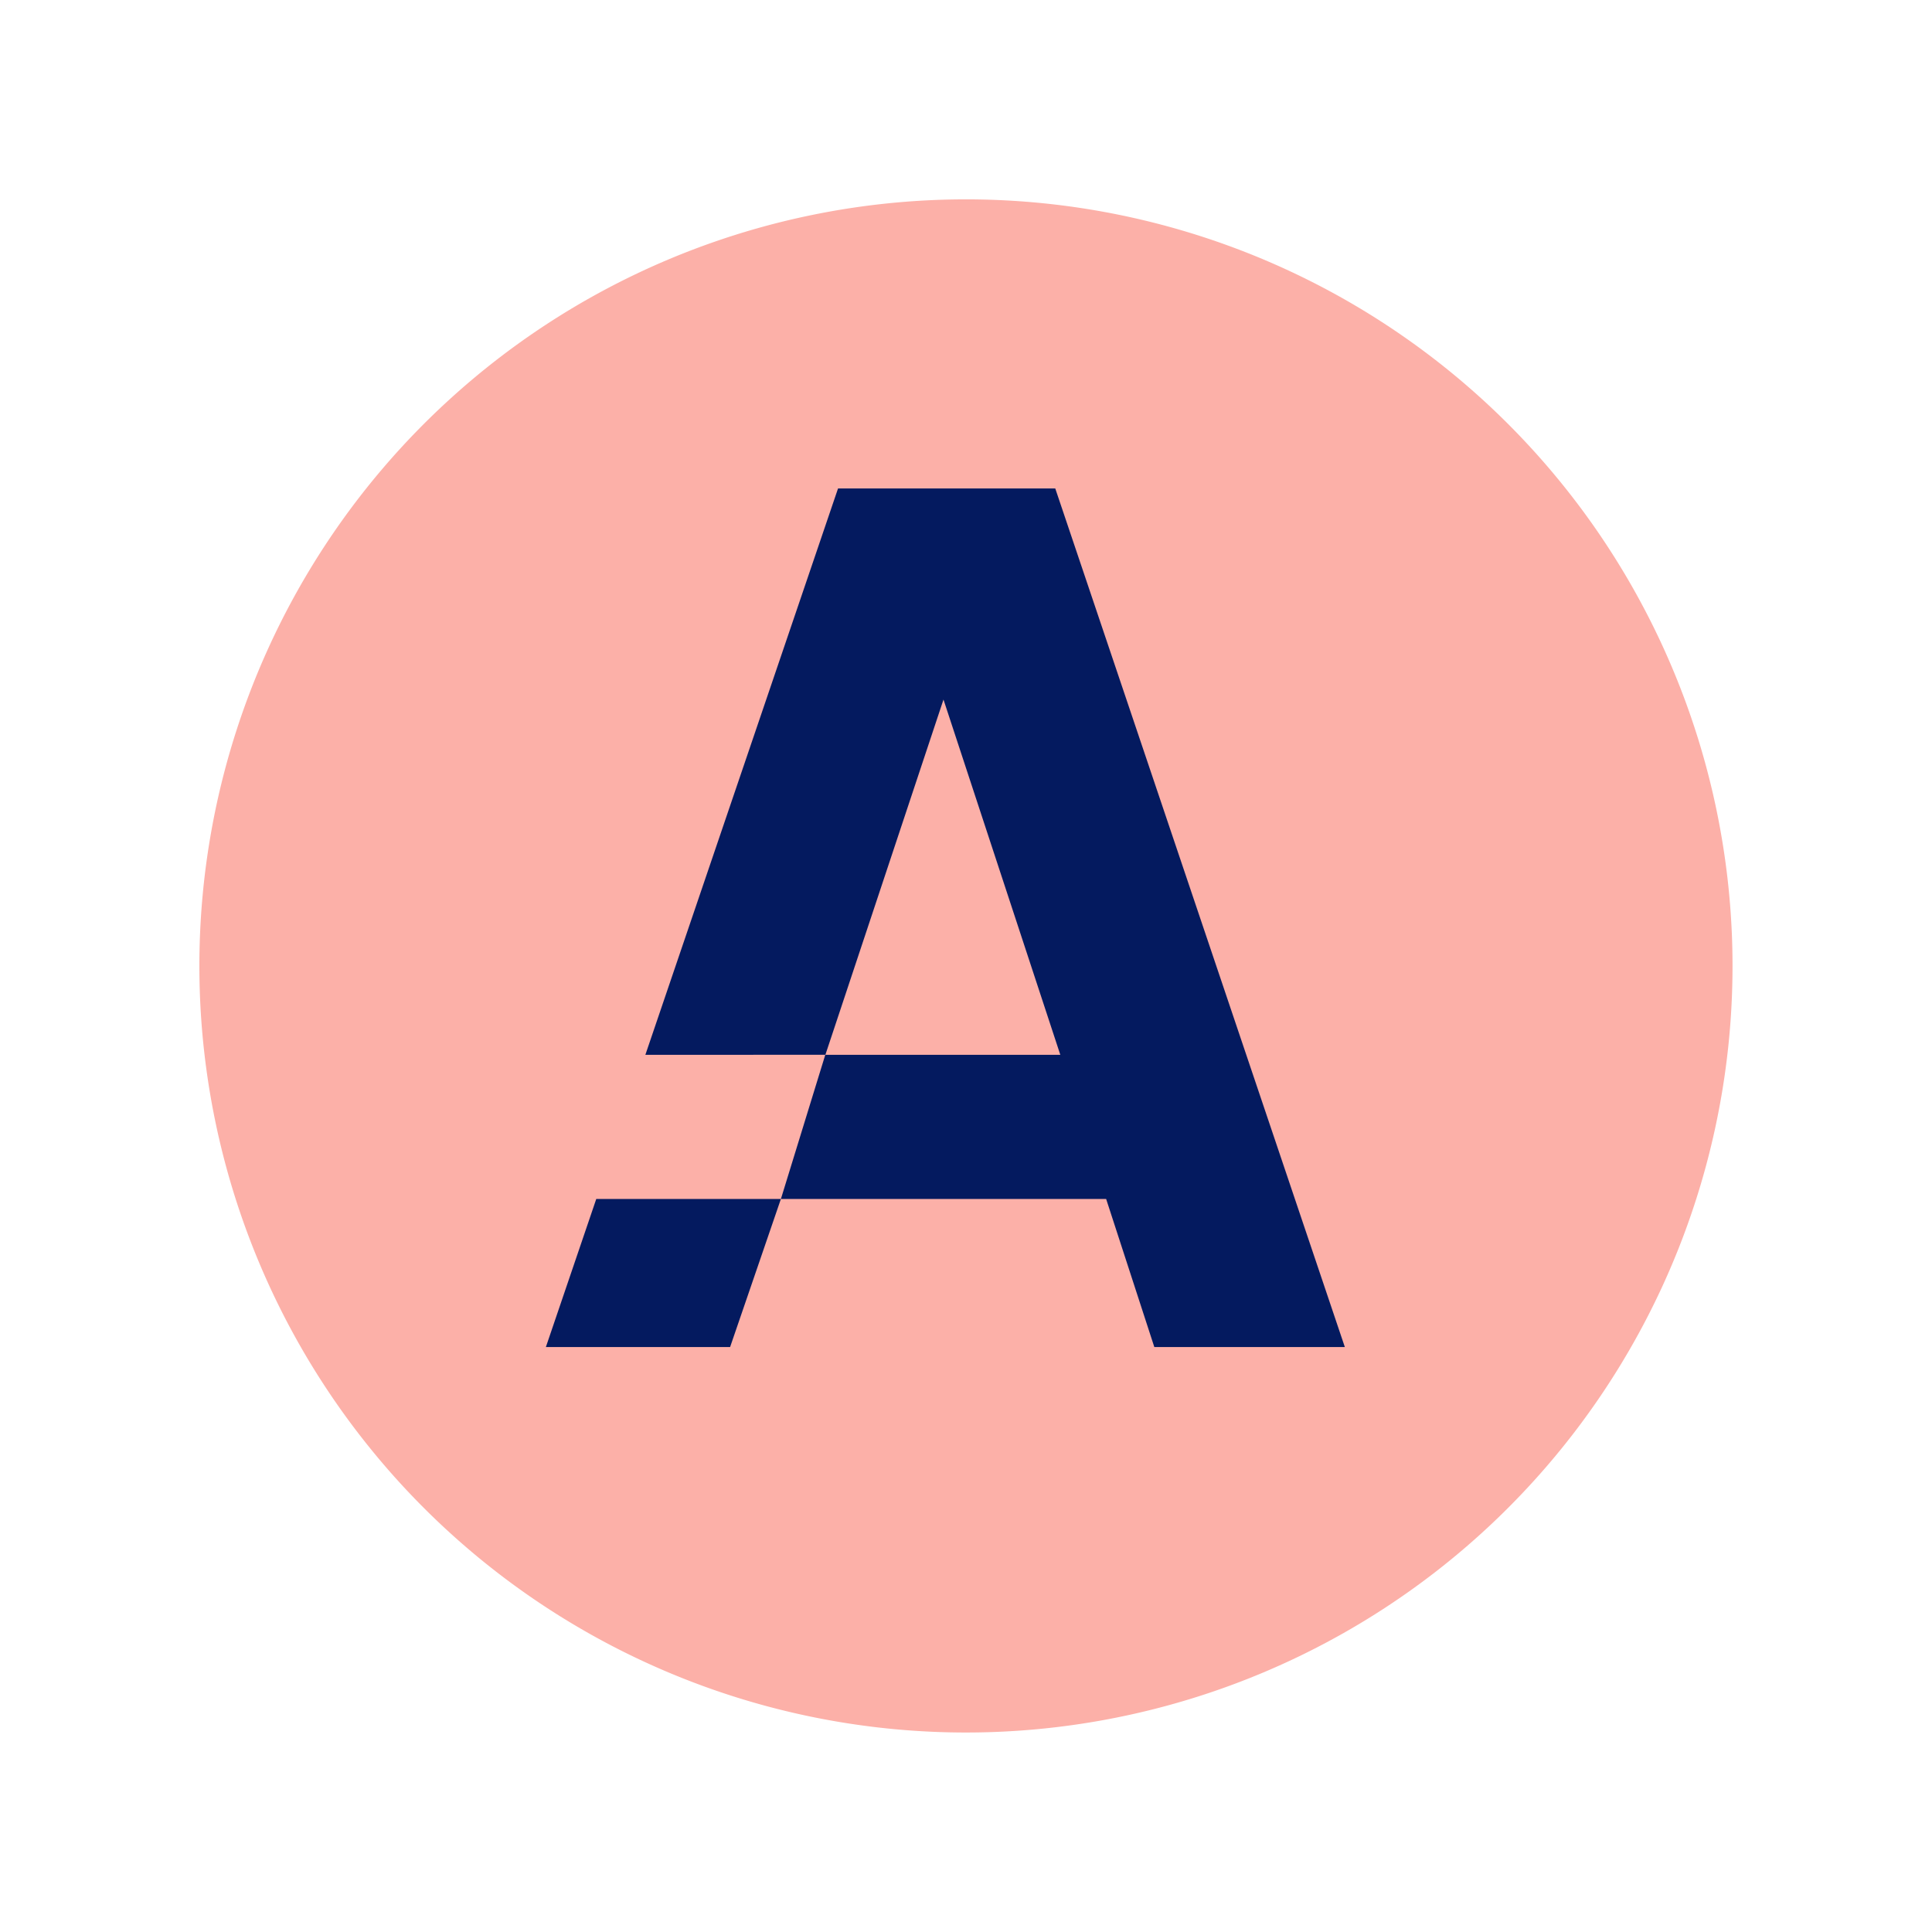
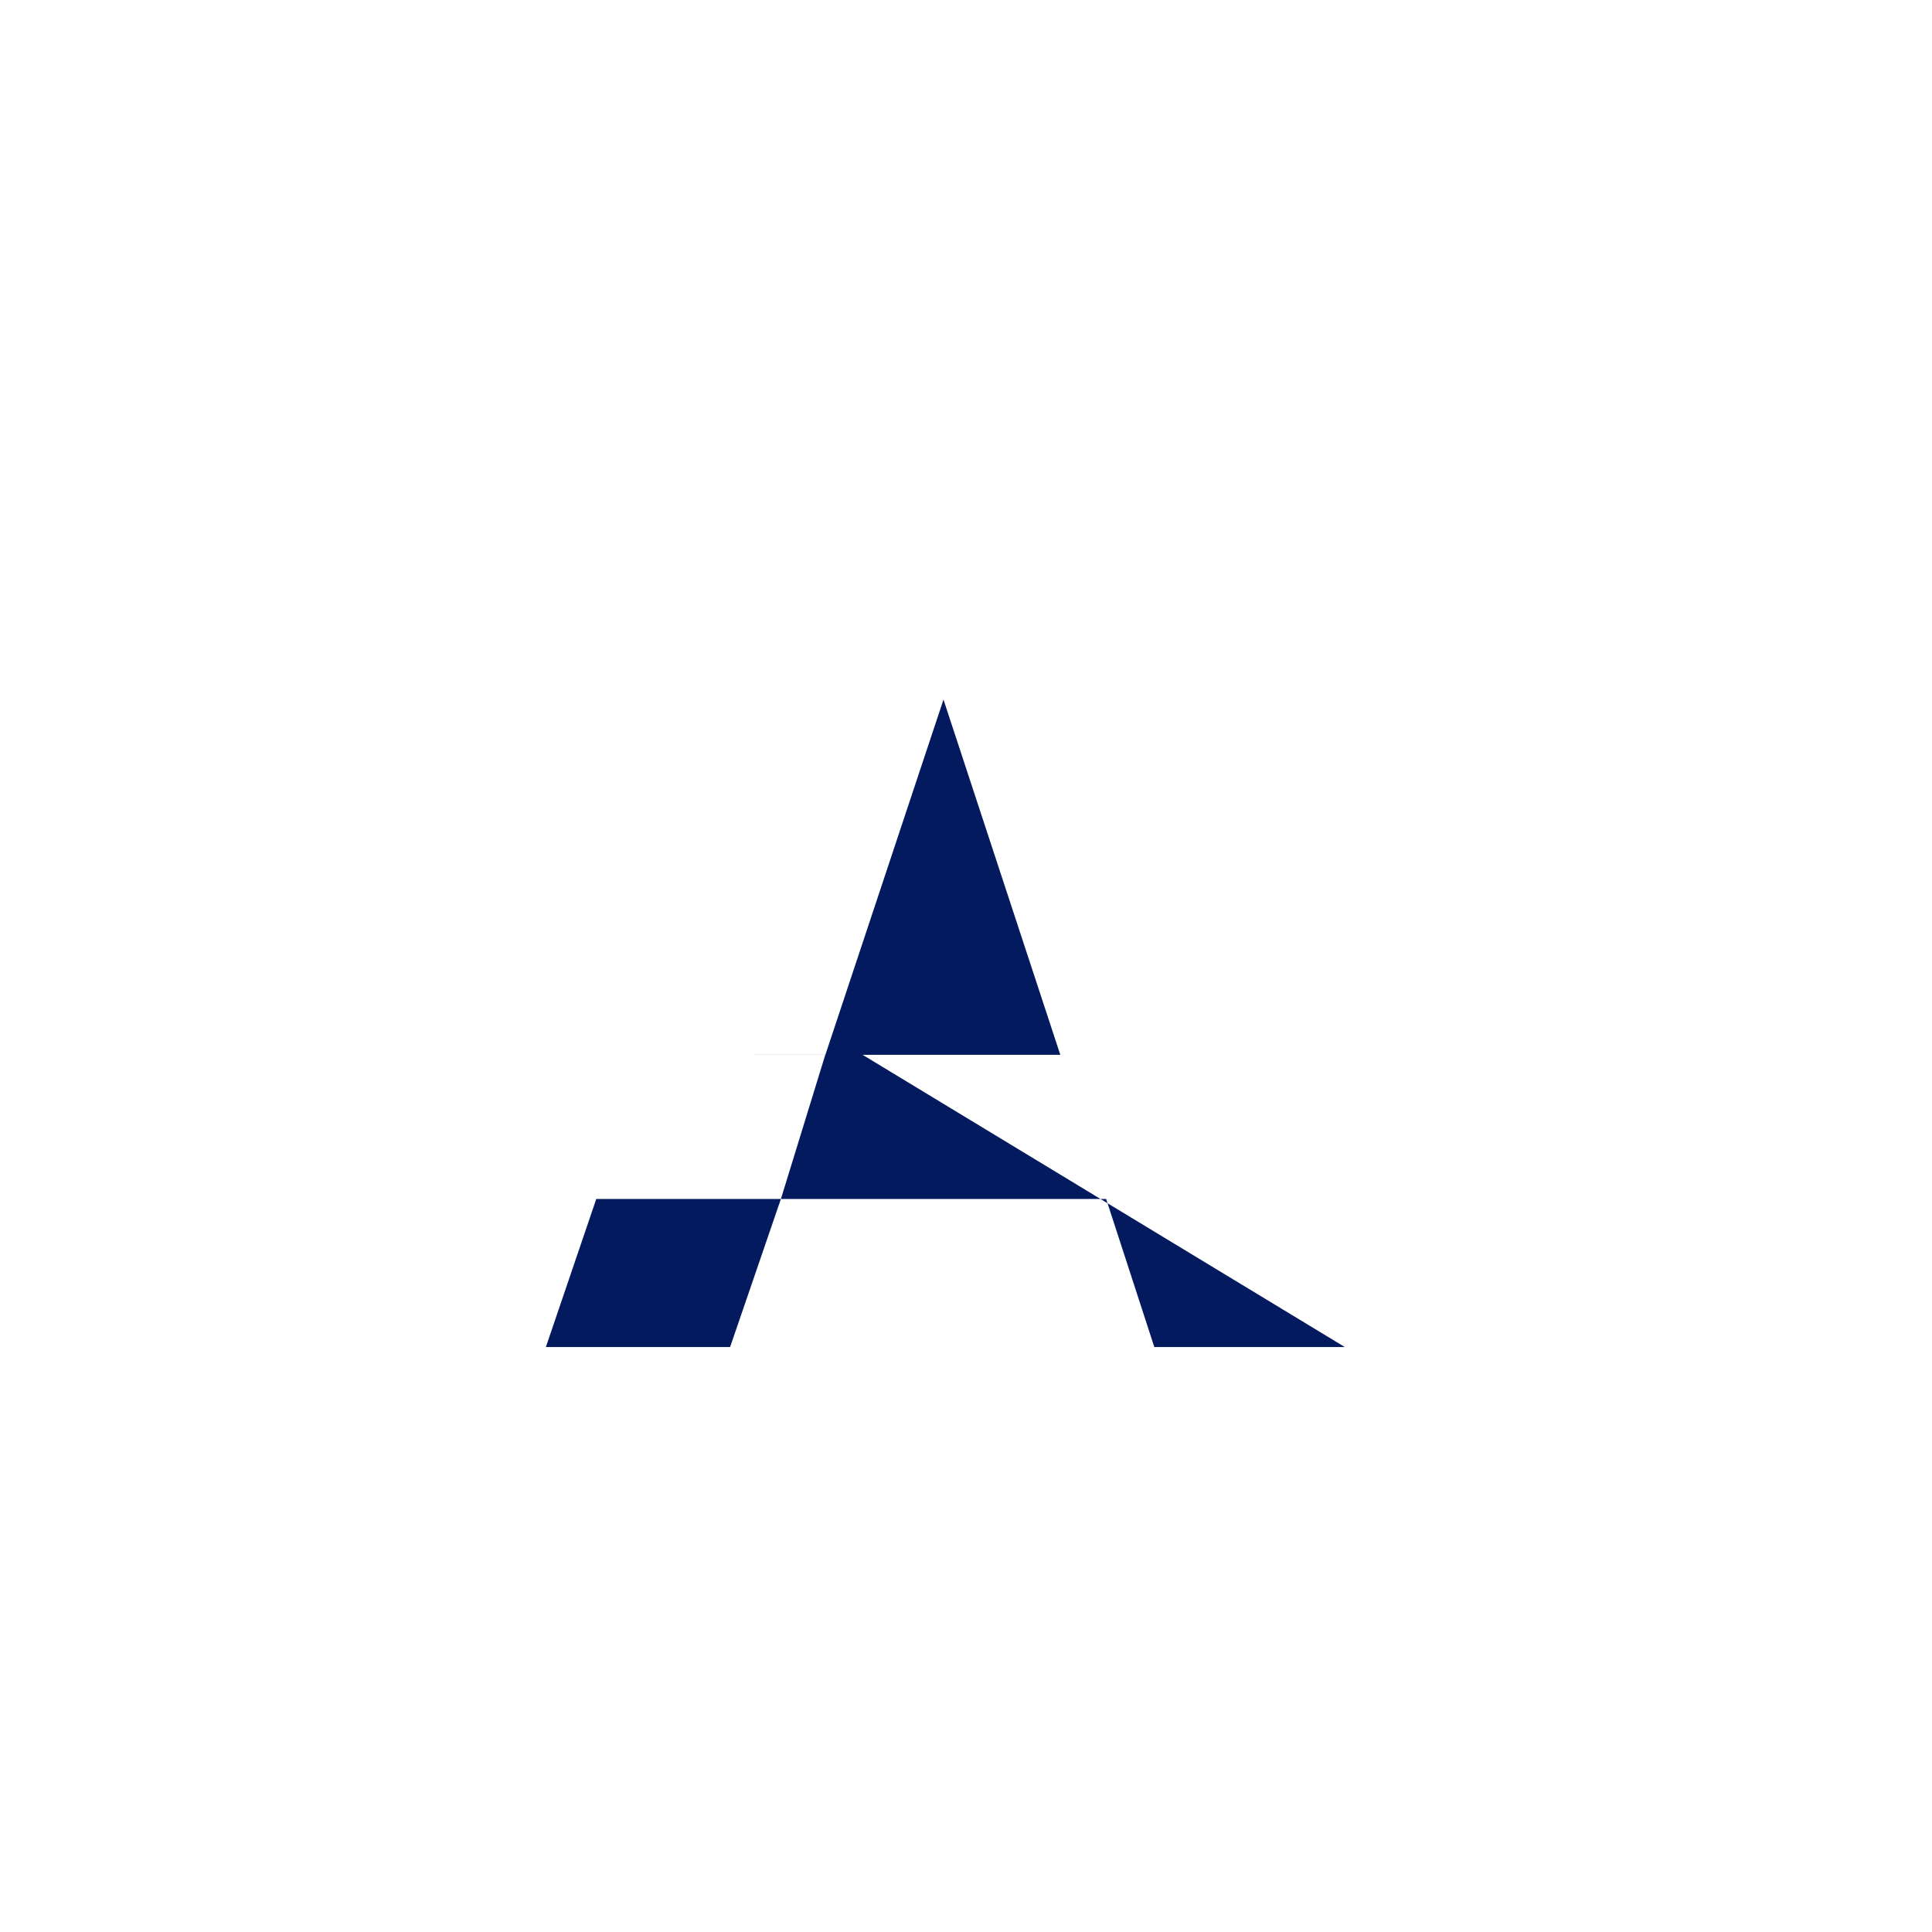
<svg xmlns="http://www.w3.org/2000/svg" width="67.243" height="67.243" viewBox="0 0 67.243 67.243">
  <g id="Group_14499" data-name="Group 14499" transform="translate(-1445.88 -2646)">
    <g id="hi-icon" transform="matrix(0.951, 0.309, -0.309, 0.951, 1462.37, 2646)">
-       <path id="Path_25482" data-name="Path 25482" d="M26.682,0A26.682,26.682,0,1,1,0,26.682,26.682,26.682,0,0,1,26.682,0Z" fill="#fcb0a8" />
-     </g>
+       </g>
    <g id="A" transform="translate(1464.879 2663)">
-       <path id="Union_26" data-name="Union 26" d="M21.177,29.884,19.5,24.73H8.18l1.545-5.018H3.463L10.169,0h7.56L27.808,29.884ZM17.905,19.713,13.839,7.348,9.728,19.713ZM0,29.884,1.754,24.73H8.18L6.412,29.884Z" fill="#041a5f" />
+       <path id="Union_26" data-name="Union 26" d="M21.177,29.884,19.5,24.73H8.18l1.545-5.018H3.463h7.56L27.808,29.884ZM17.905,19.713,13.839,7.348,9.728,19.713ZM0,29.884,1.754,24.73H8.18L6.412,29.884Z" fill="#041a5f" />
    </g>
  </g>
</svg>